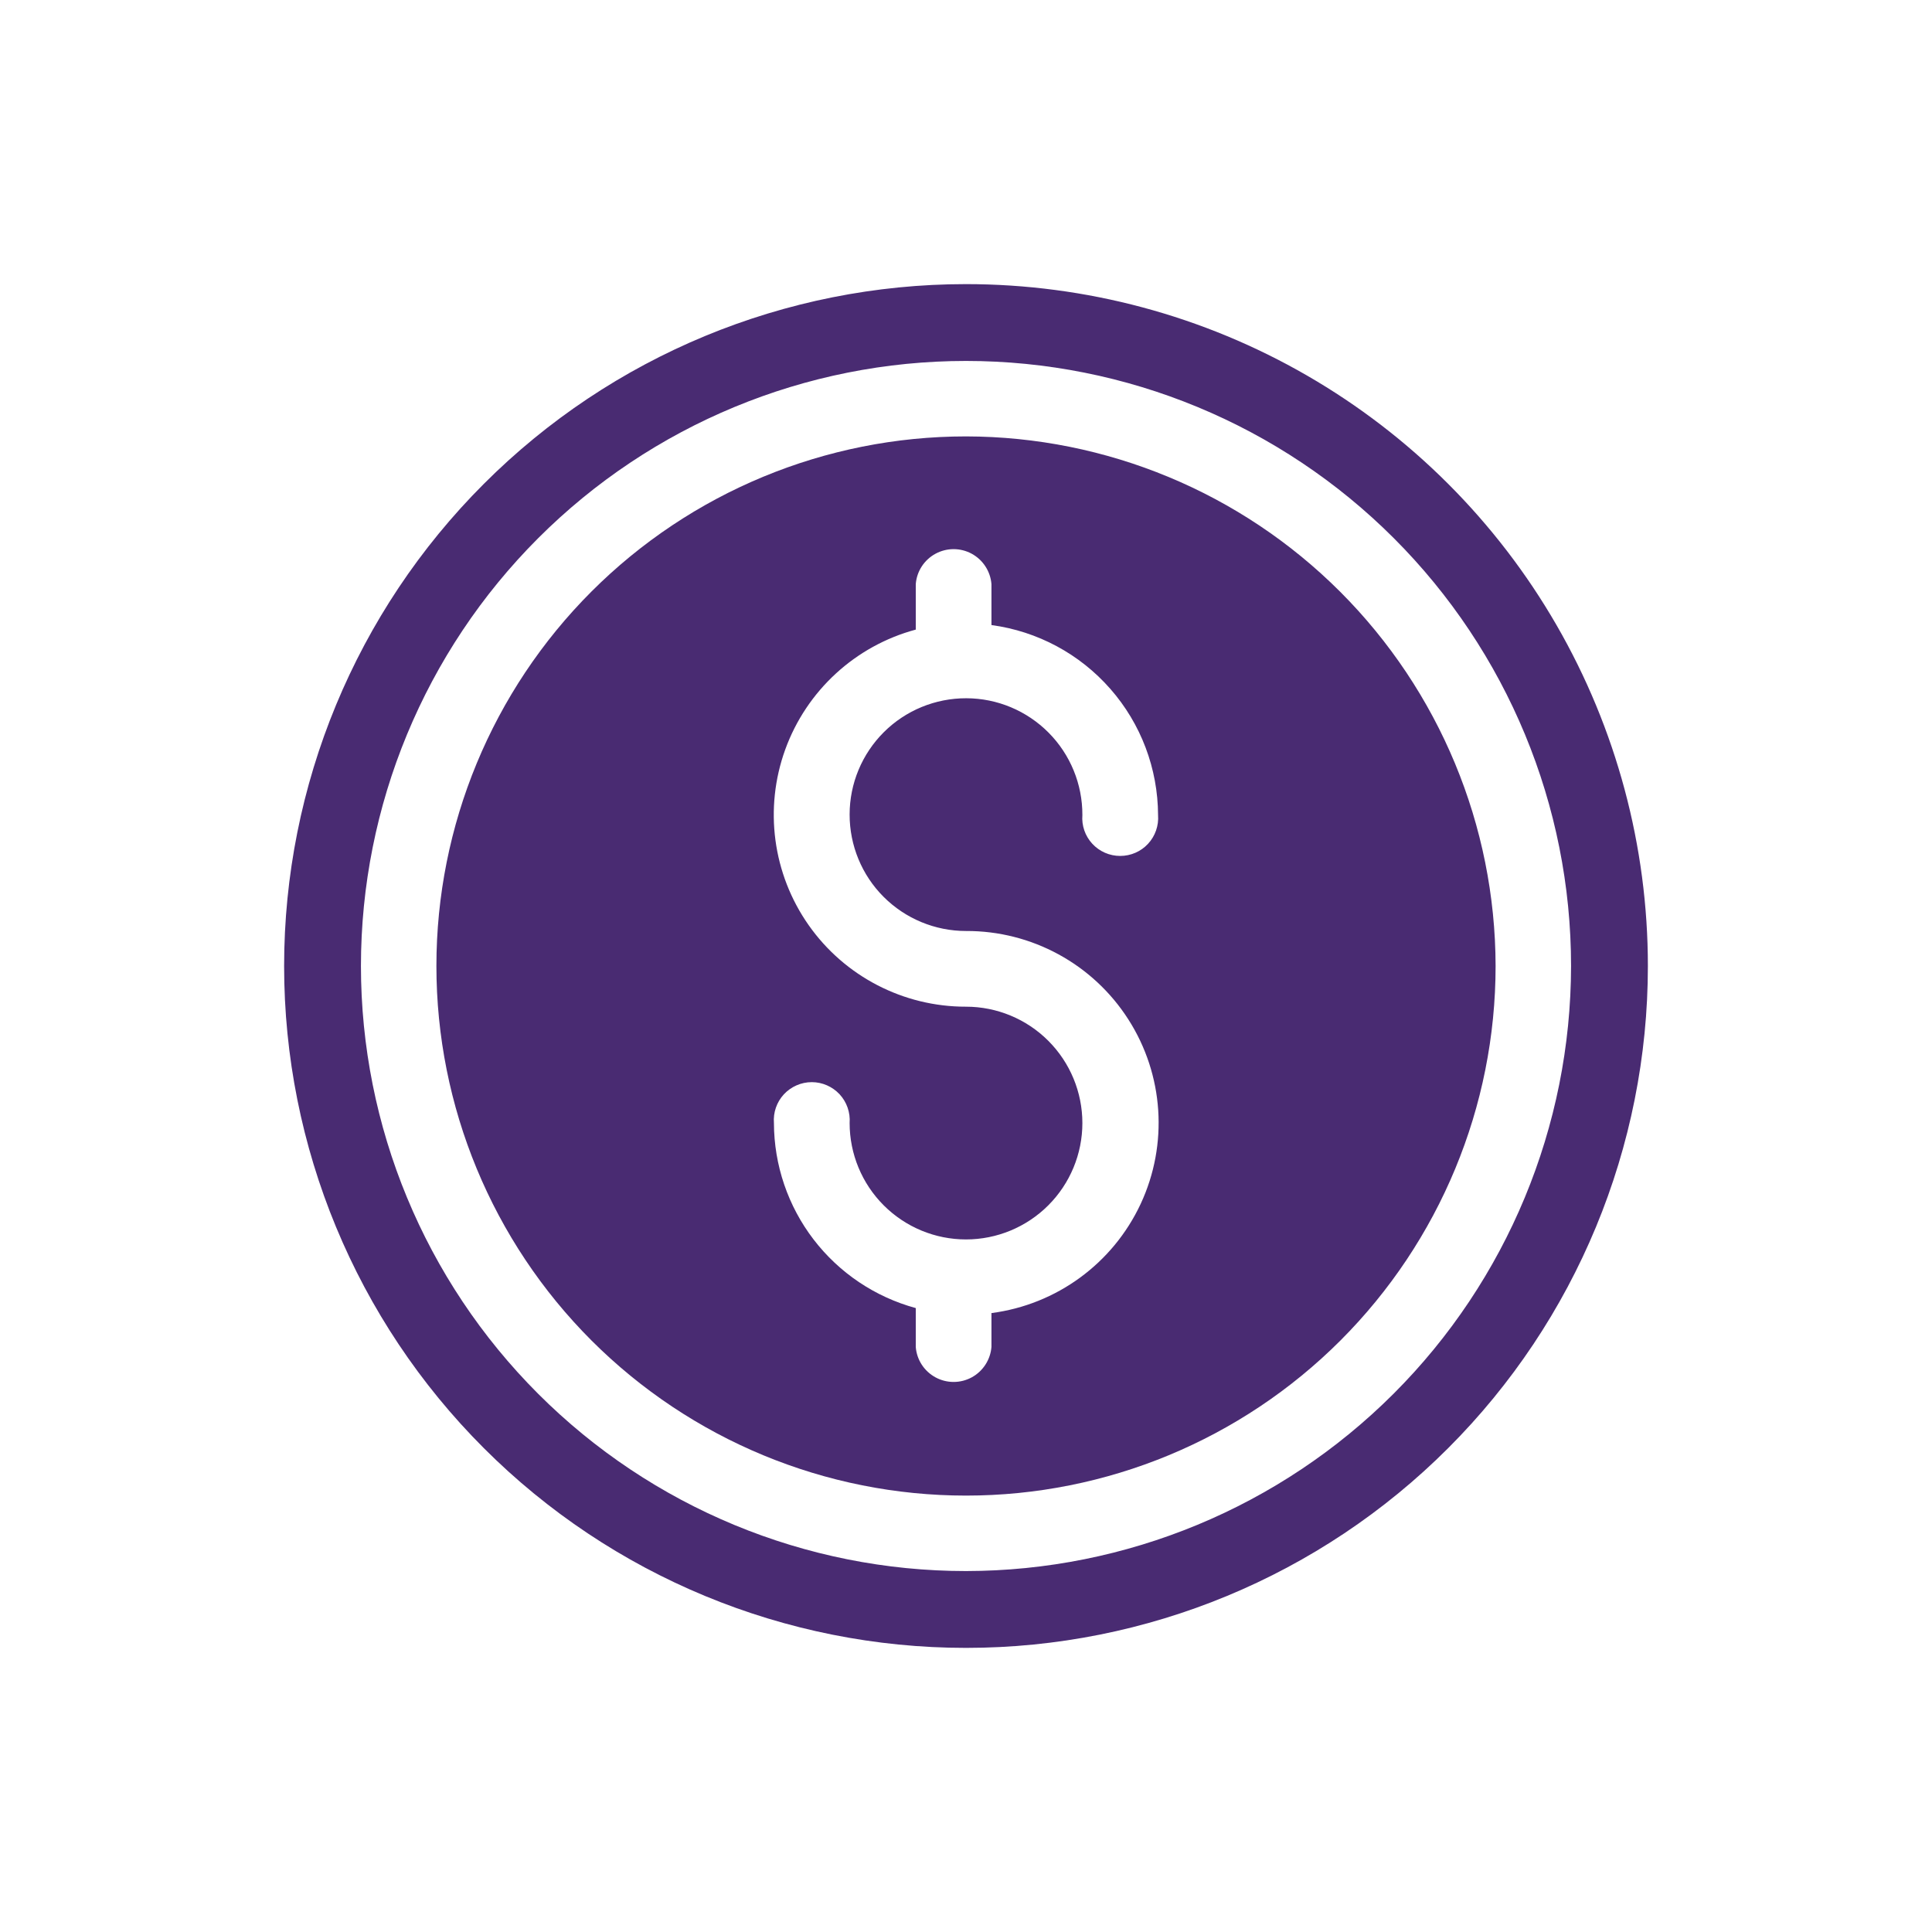
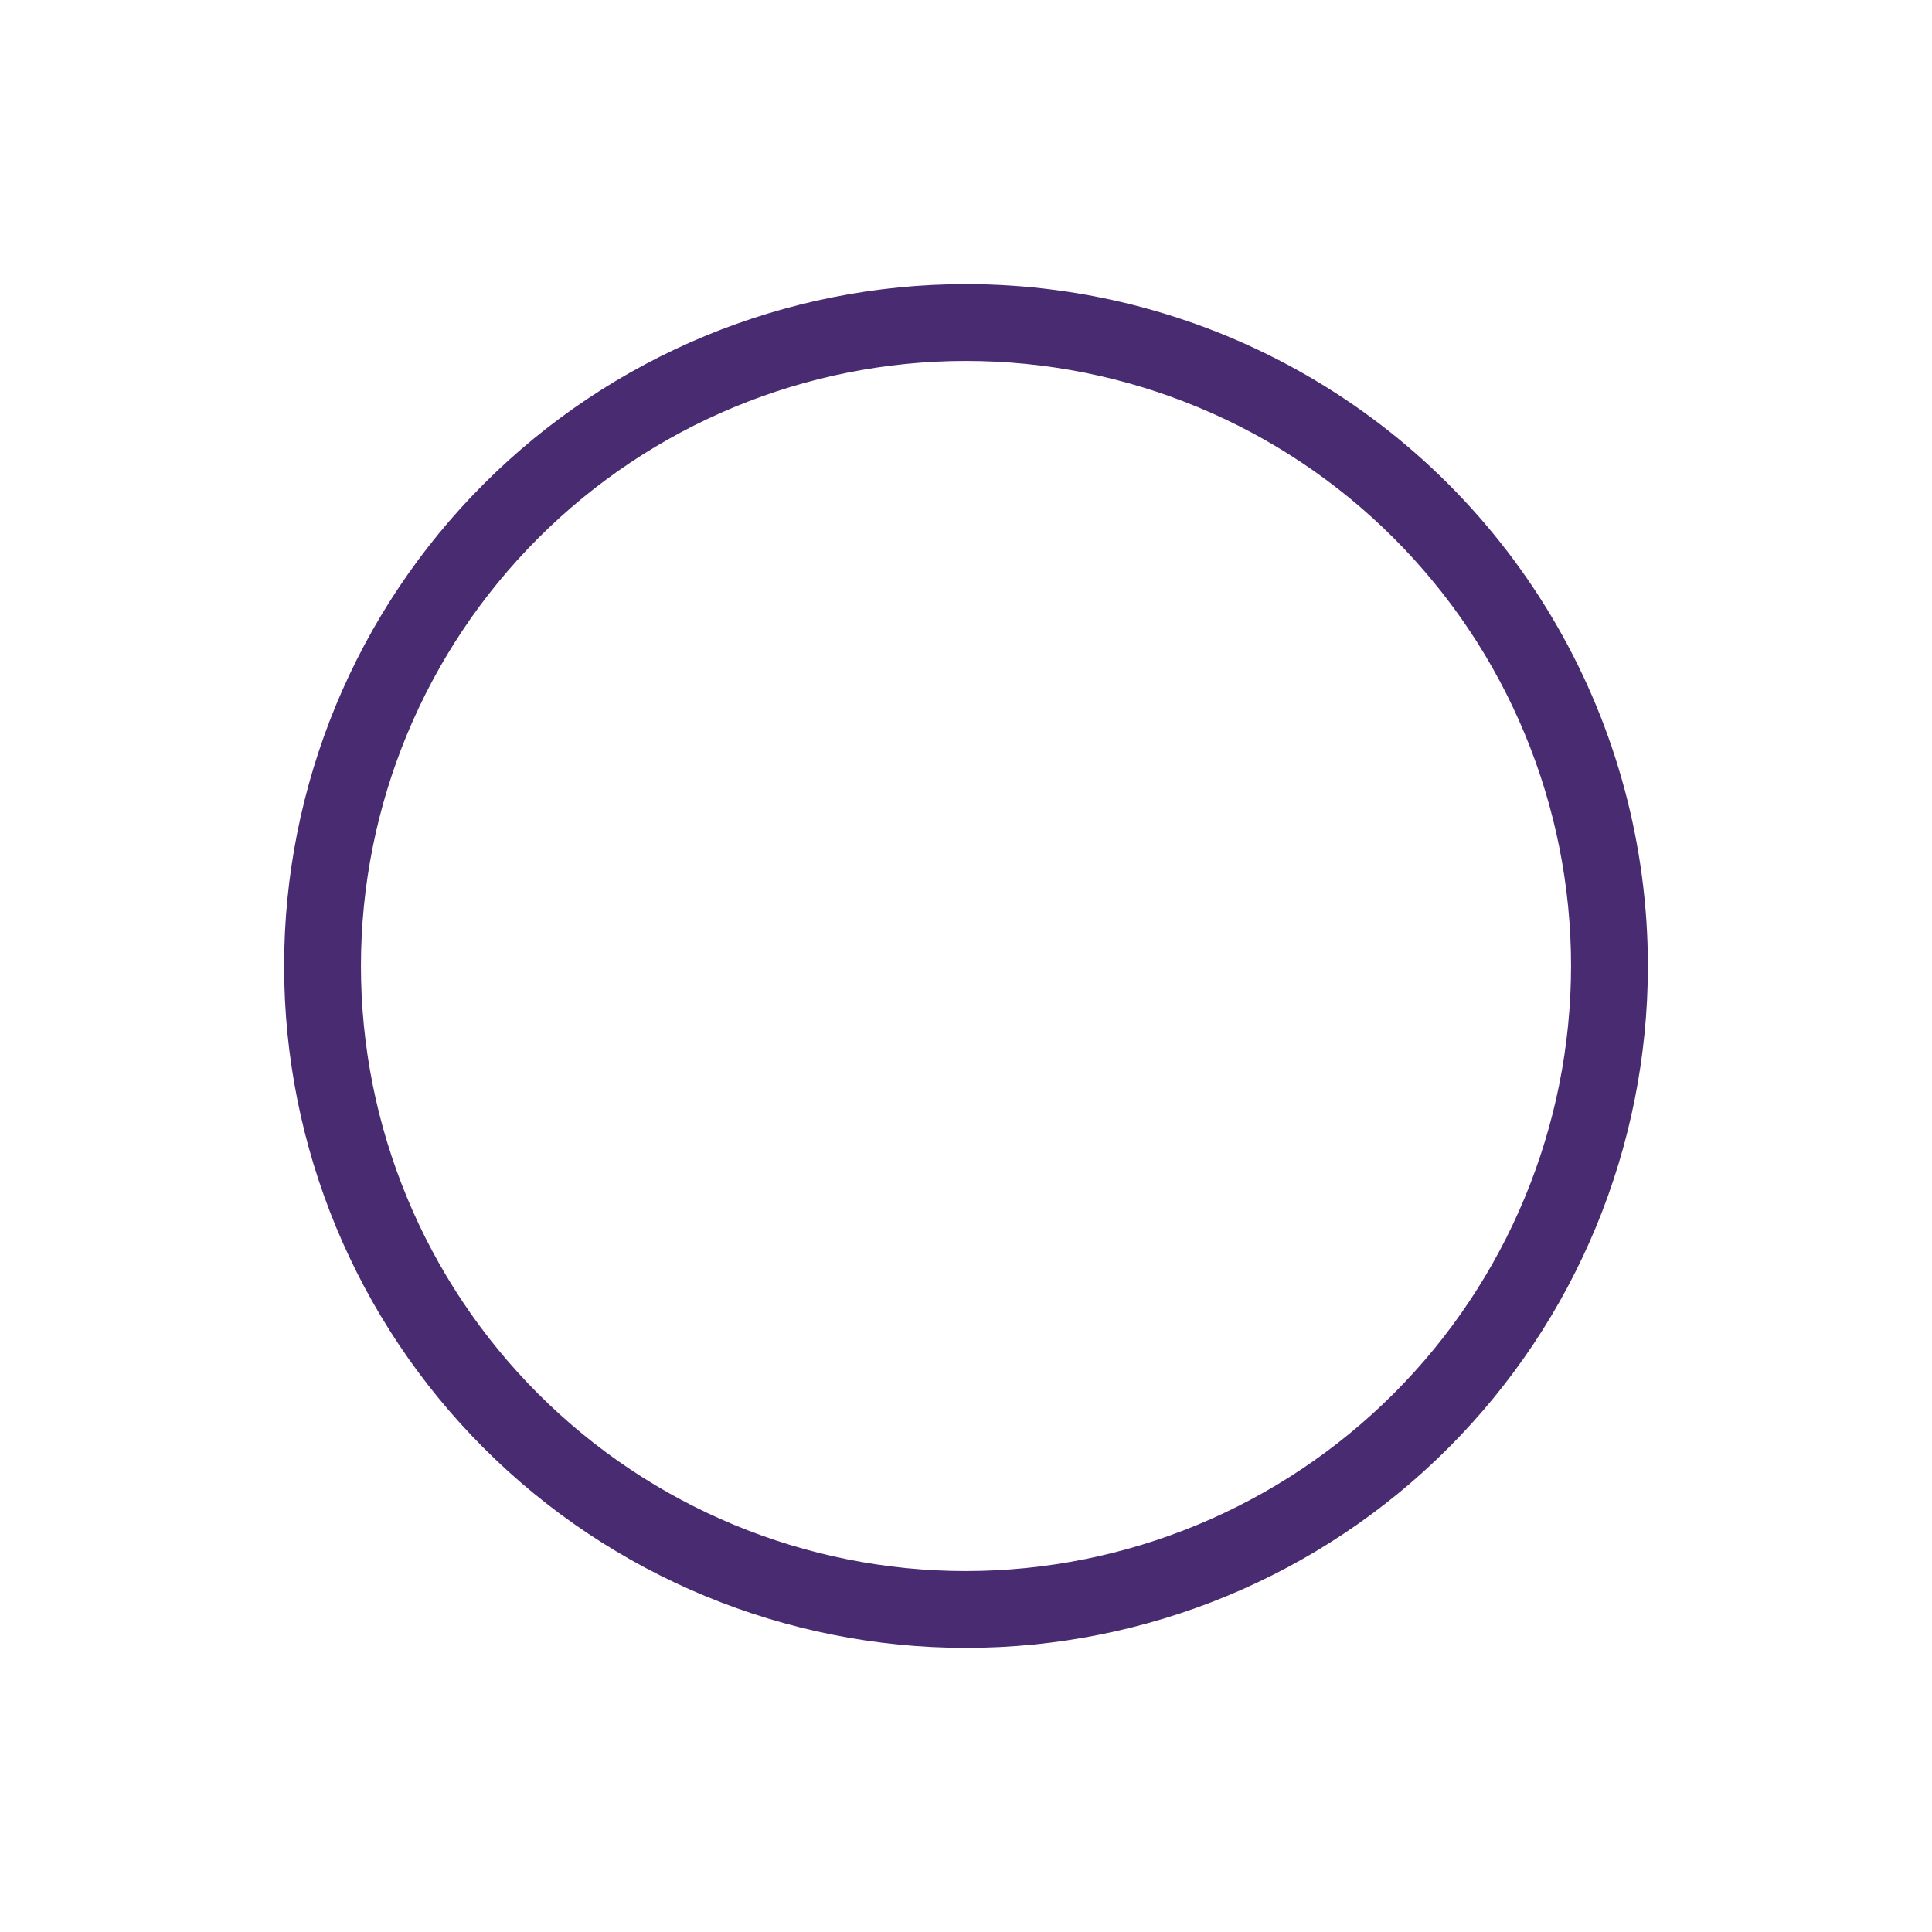
<svg xmlns="http://www.w3.org/2000/svg" width="34" height="34" viewBox="0 0 34 34" fill="none">
  <path d="M17 5C13.817 5 10.765 6.264 8.515 8.515C6.264 10.765 5 13.817 5 17C5 20.183 6.264 23.235 8.515 25.485C10.765 27.736 13.817 29 17 29C20.183 29 23.235 27.736 25.485 25.485C27.736 23.235 29 20.183 29 17C29 14.894 28.445 12.824 27.392 11C26.339 9.176 24.824 7.661 23 6.608C21.176 5.555 19.107 5 17 5L17 5ZM17 27.648C14.176 27.648 11.468 26.526 9.471 24.529C7.474 22.532 6.352 19.824 6.352 17C6.352 14.176 7.474 11.468 9.471 9.471C11.468 7.474 14.176 6.352 17 6.352C19.824 6.352 22.532 7.474 24.529 9.471C26.526 11.468 27.648 14.176 27.648 17C27.645 19.823 26.522 22.53 24.526 24.526C22.529 26.522 19.823 27.645 17 27.648L17 27.648Z" fill="#492B72" />
-   <path d="M17 7.68C14.528 7.68 12.157 8.662 10.409 10.41C8.662 12.158 7.68 14.528 7.68 17C7.68 19.472 8.662 21.842 10.409 23.59C12.157 25.337 14.528 26.32 17 26.32C19.471 26.32 21.842 25.338 23.59 23.59C25.337 21.842 26.32 19.472 26.32 17C26.315 14.529 25.332 12.162 23.585 10.414C21.838 8.667 19.47 7.684 17 7.68L17 7.68ZM17 16.384C18.156 16.379 19.234 16.966 19.857 17.94C20.481 18.914 20.562 20.139 20.074 21.186C19.585 22.234 18.594 22.959 17.448 23.108V23.704V23.704C17.43 23.929 17.299 24.131 17.101 24.239C16.902 24.347 16.662 24.347 16.463 24.239C16.264 24.131 16.133 23.93 16.116 23.704V23.02C15.4 22.825 14.769 22.401 14.318 21.813C13.867 21.225 13.622 20.505 13.62 19.764C13.605 19.578 13.669 19.395 13.795 19.258C13.922 19.122 14.1 19.044 14.286 19.044C14.472 19.044 14.649 19.122 14.776 19.258C14.902 19.395 14.966 19.578 14.952 19.764C14.952 20.307 15.168 20.828 15.552 21.212C15.936 21.596 16.456 21.812 17 21.812C17.543 21.812 18.064 21.596 18.448 21.212C18.832 20.828 19.048 20.307 19.048 19.764C19.048 19.221 18.832 18.7 18.448 18.316C18.064 17.932 17.543 17.716 17 17.716C15.898 17.718 14.864 17.182 14.231 16.281C13.597 15.379 13.444 14.226 13.819 13.19C14.195 12.154 15.052 11.366 16.116 11.08V10.28C16.133 10.054 16.264 9.853 16.463 9.745C16.662 9.637 16.902 9.637 17.101 9.745C17.299 9.853 17.43 10.054 17.448 10.28V11C18.258 11.109 19.001 11.508 19.54 12.123C20.079 12.737 20.377 13.526 20.38 14.344C20.394 14.53 20.33 14.713 20.204 14.849C20.078 14.986 19.9 15.063 19.713 15.063C19.527 15.063 19.35 14.986 19.223 14.849C19.097 14.713 19.033 14.53 19.048 14.344C19.05 13.8 18.836 13.278 18.452 12.892C18.069 12.507 17.549 12.289 17.005 12.288C16.461 12.287 15.939 12.501 15.554 12.885C15.169 13.269 14.952 13.79 14.952 14.333C14.951 14.877 15.166 15.399 15.55 15.783C15.935 16.168 16.456 16.384 17 16.384L17 16.384Z" fill="#492B72" />
</svg>